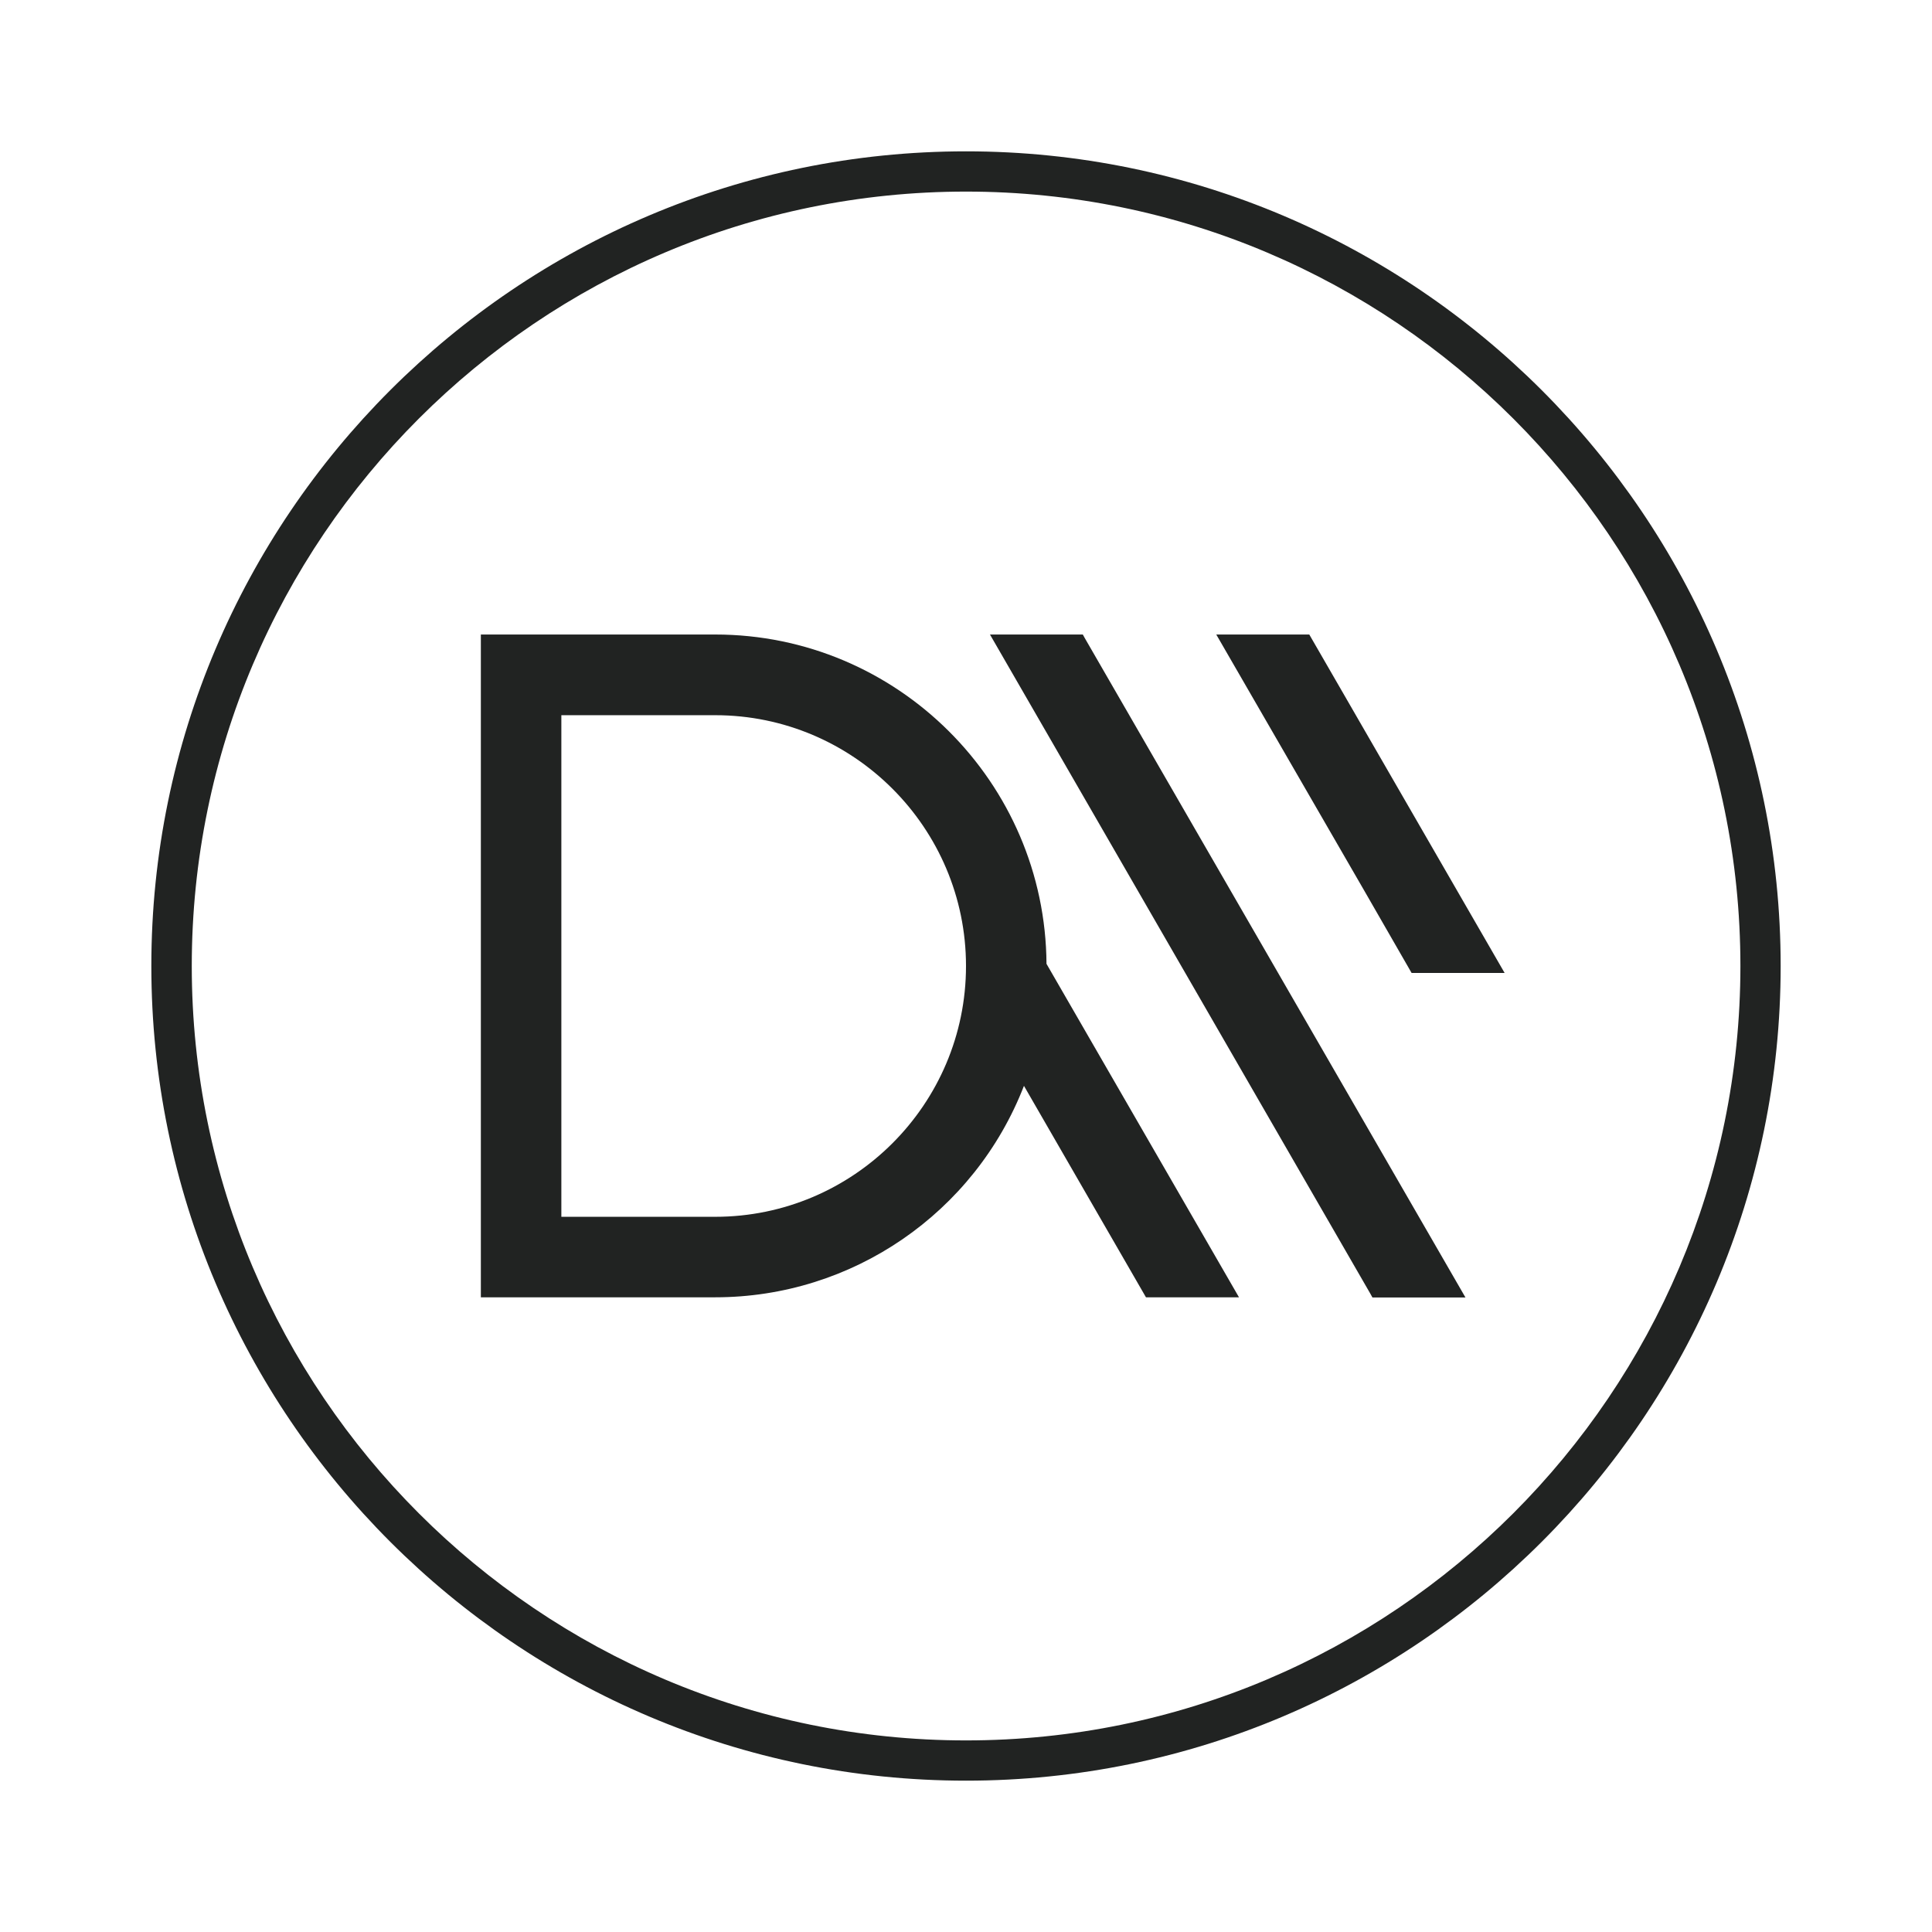
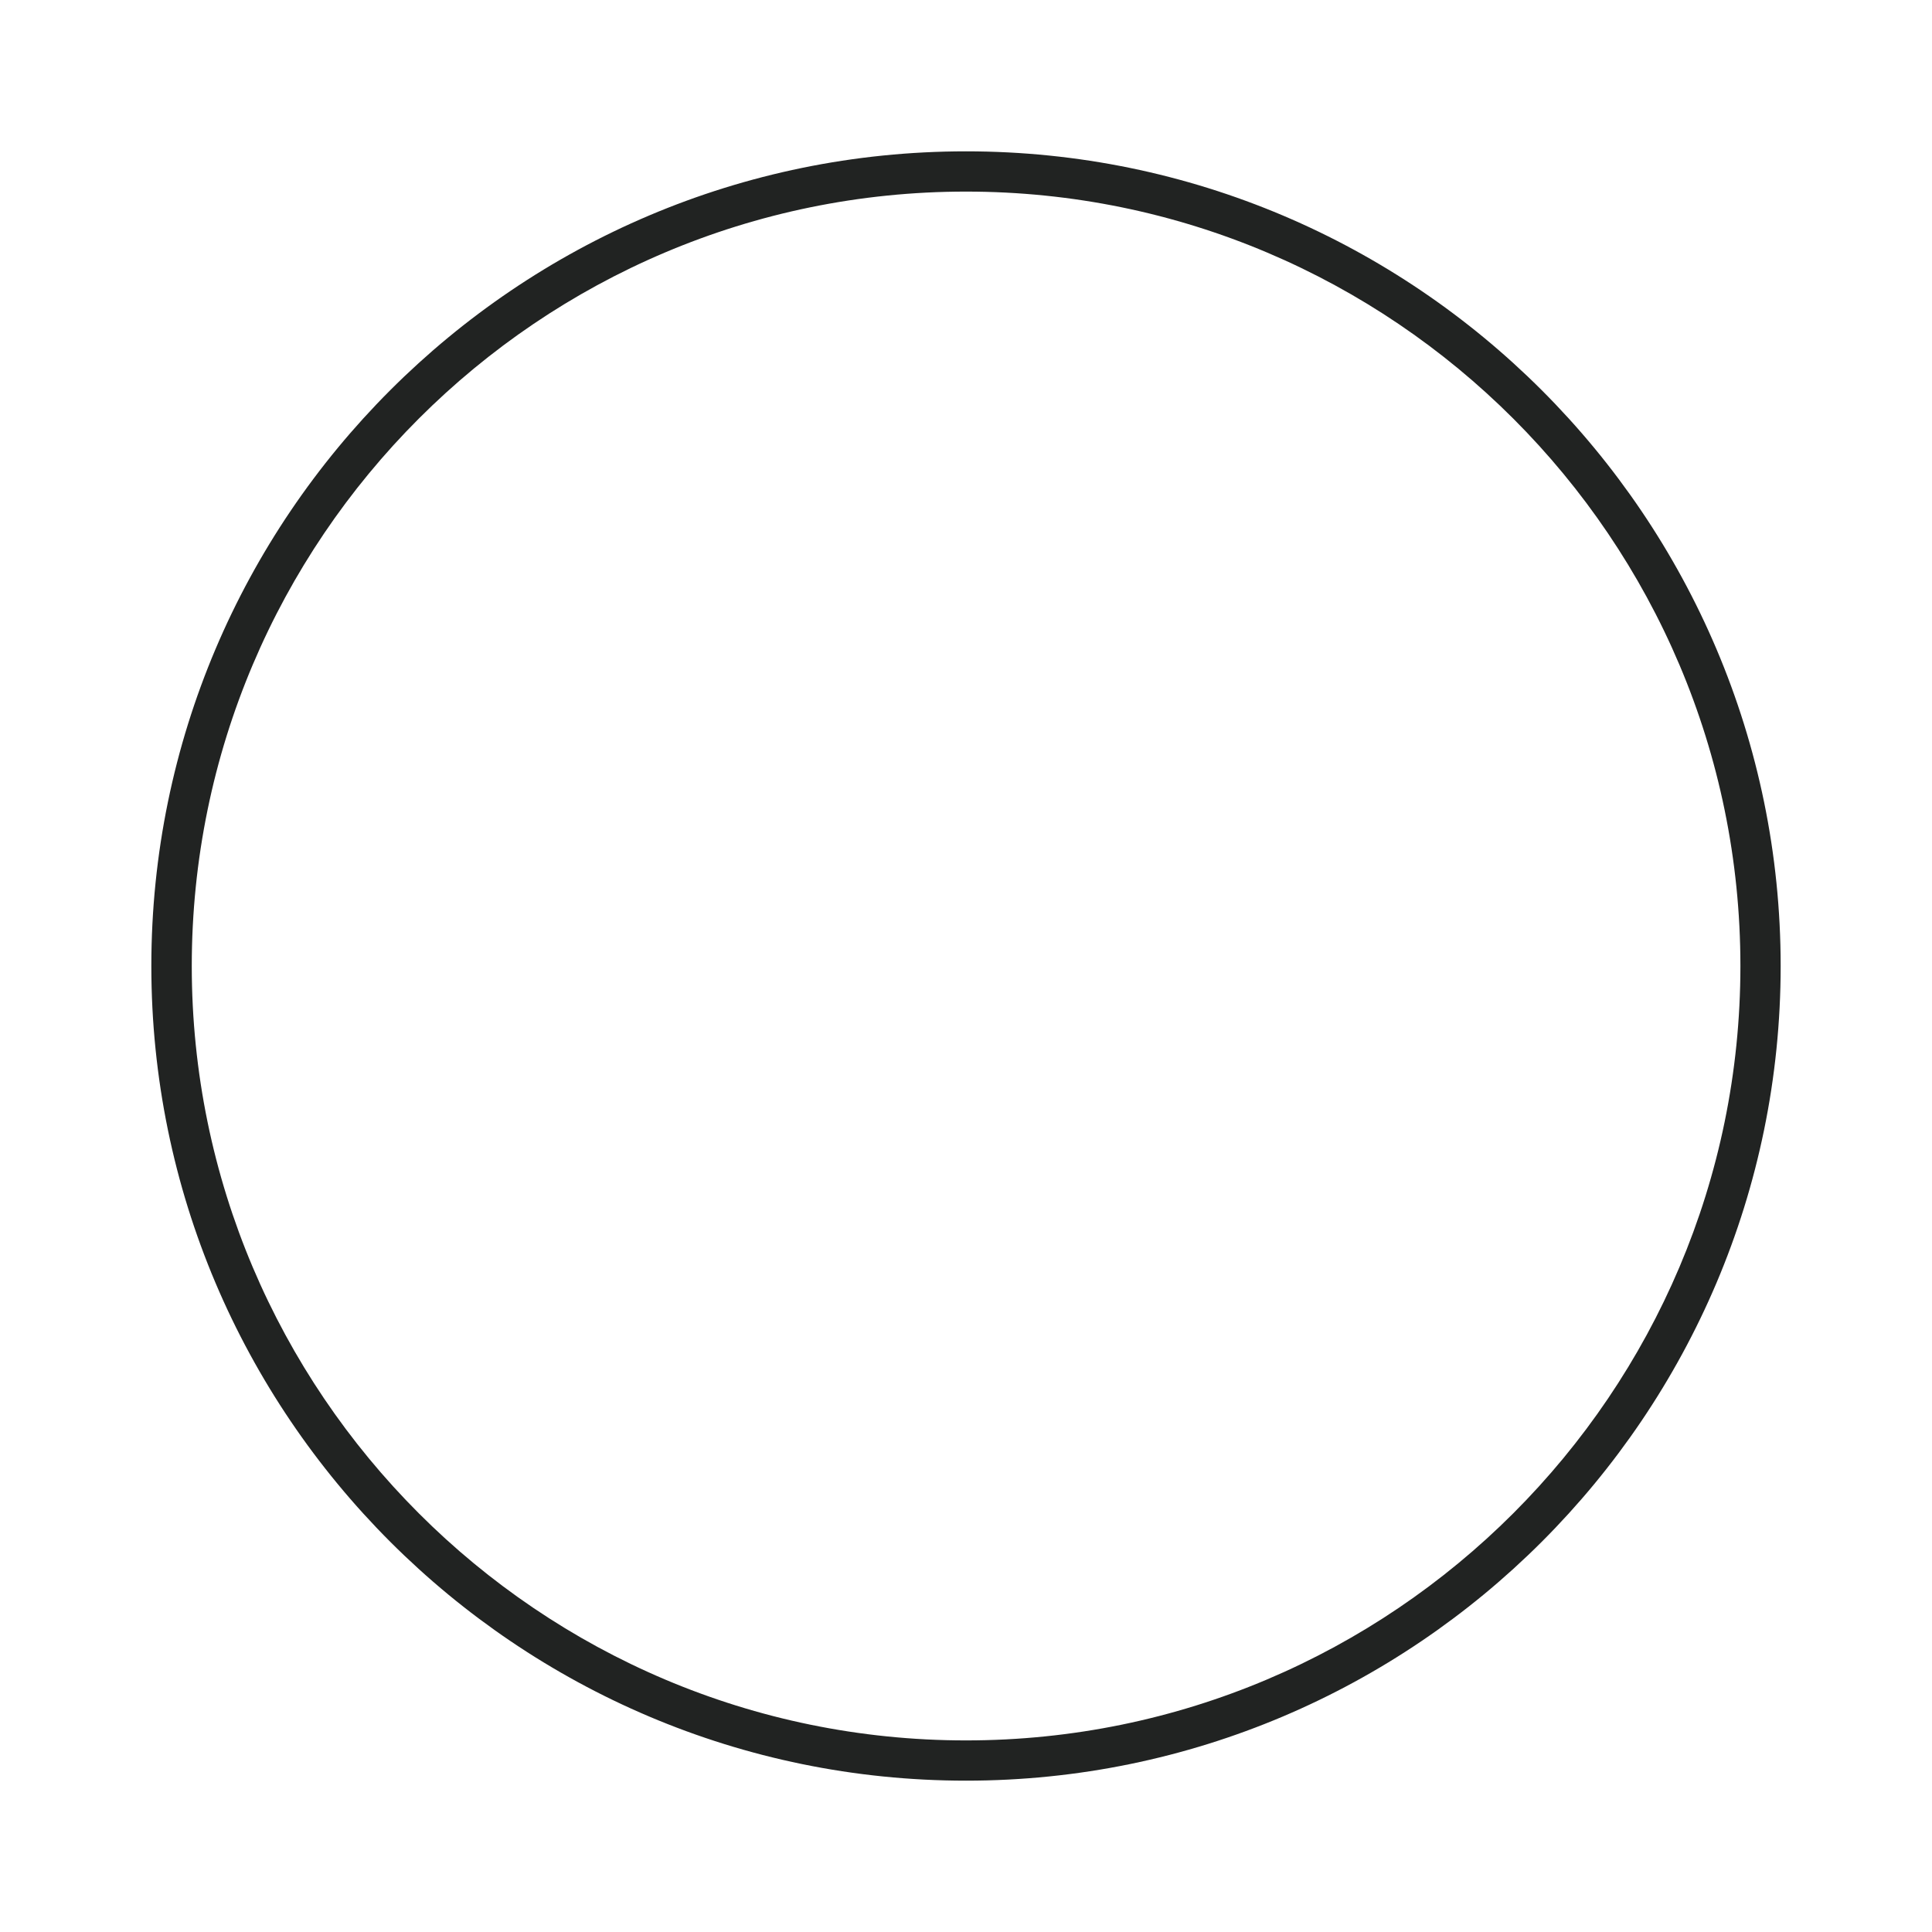
<svg xmlns="http://www.w3.org/2000/svg" id="Layer_1" data-name="Layer 1" version="1.1" viewBox="0 0 1080 1080">
  <defs>
    <style>.cls-1{fill:#212322;stroke-width:0}</style>
  </defs>
-   <path d="M540 995.4C288.9 995.4 84.6 791.1 84.6 540S288.9 84.6 540 84.6 995.4 288.9 995.4 540 791.1 995.4 540 995.4Zm0-888.3c-238.7 0-432.8 194.2-432.8 432.9S301.4 972.9 540 972.9 972.9 778.7 972.9 540 778.7 107.1 540 107.1Z" class="cls-1" />
-   <path d="M819.2 725.3h-52l-1.1-2-212.7-368.6h51.9l1.1 2 212.8 368.6zM585 538.9c-.6-101.6-83.4-184.2-185.2-184.2h-131v370.5h131c76.6 0 145-47.1 172.6-118.2l68.2 118.2h52L585 538.8ZM399.8 680.2h-86V399.8h86c77.3 0 140.2 62.9 140.2 140.2s-62.9 140.2-140.2 140.2Zm441.3-136.3h-52L762.7 498l-82.8-143.3h52l109.2 189.2z" class="cls-1" />
+   <path d="M540 995.4C288.9 995.4 84.6 791.1 84.6 540S288.9 84.6 540 84.6 995.4 288.9 995.4 540 791.1 995.4 540 995.4Zm0-888.3c-238.7 0-432.8 194.2-432.8 432.9S301.4 972.9 540 972.9 972.9 778.7 972.9 540 778.7 107.1 540 107.1" class="cls-1" />
</svg>